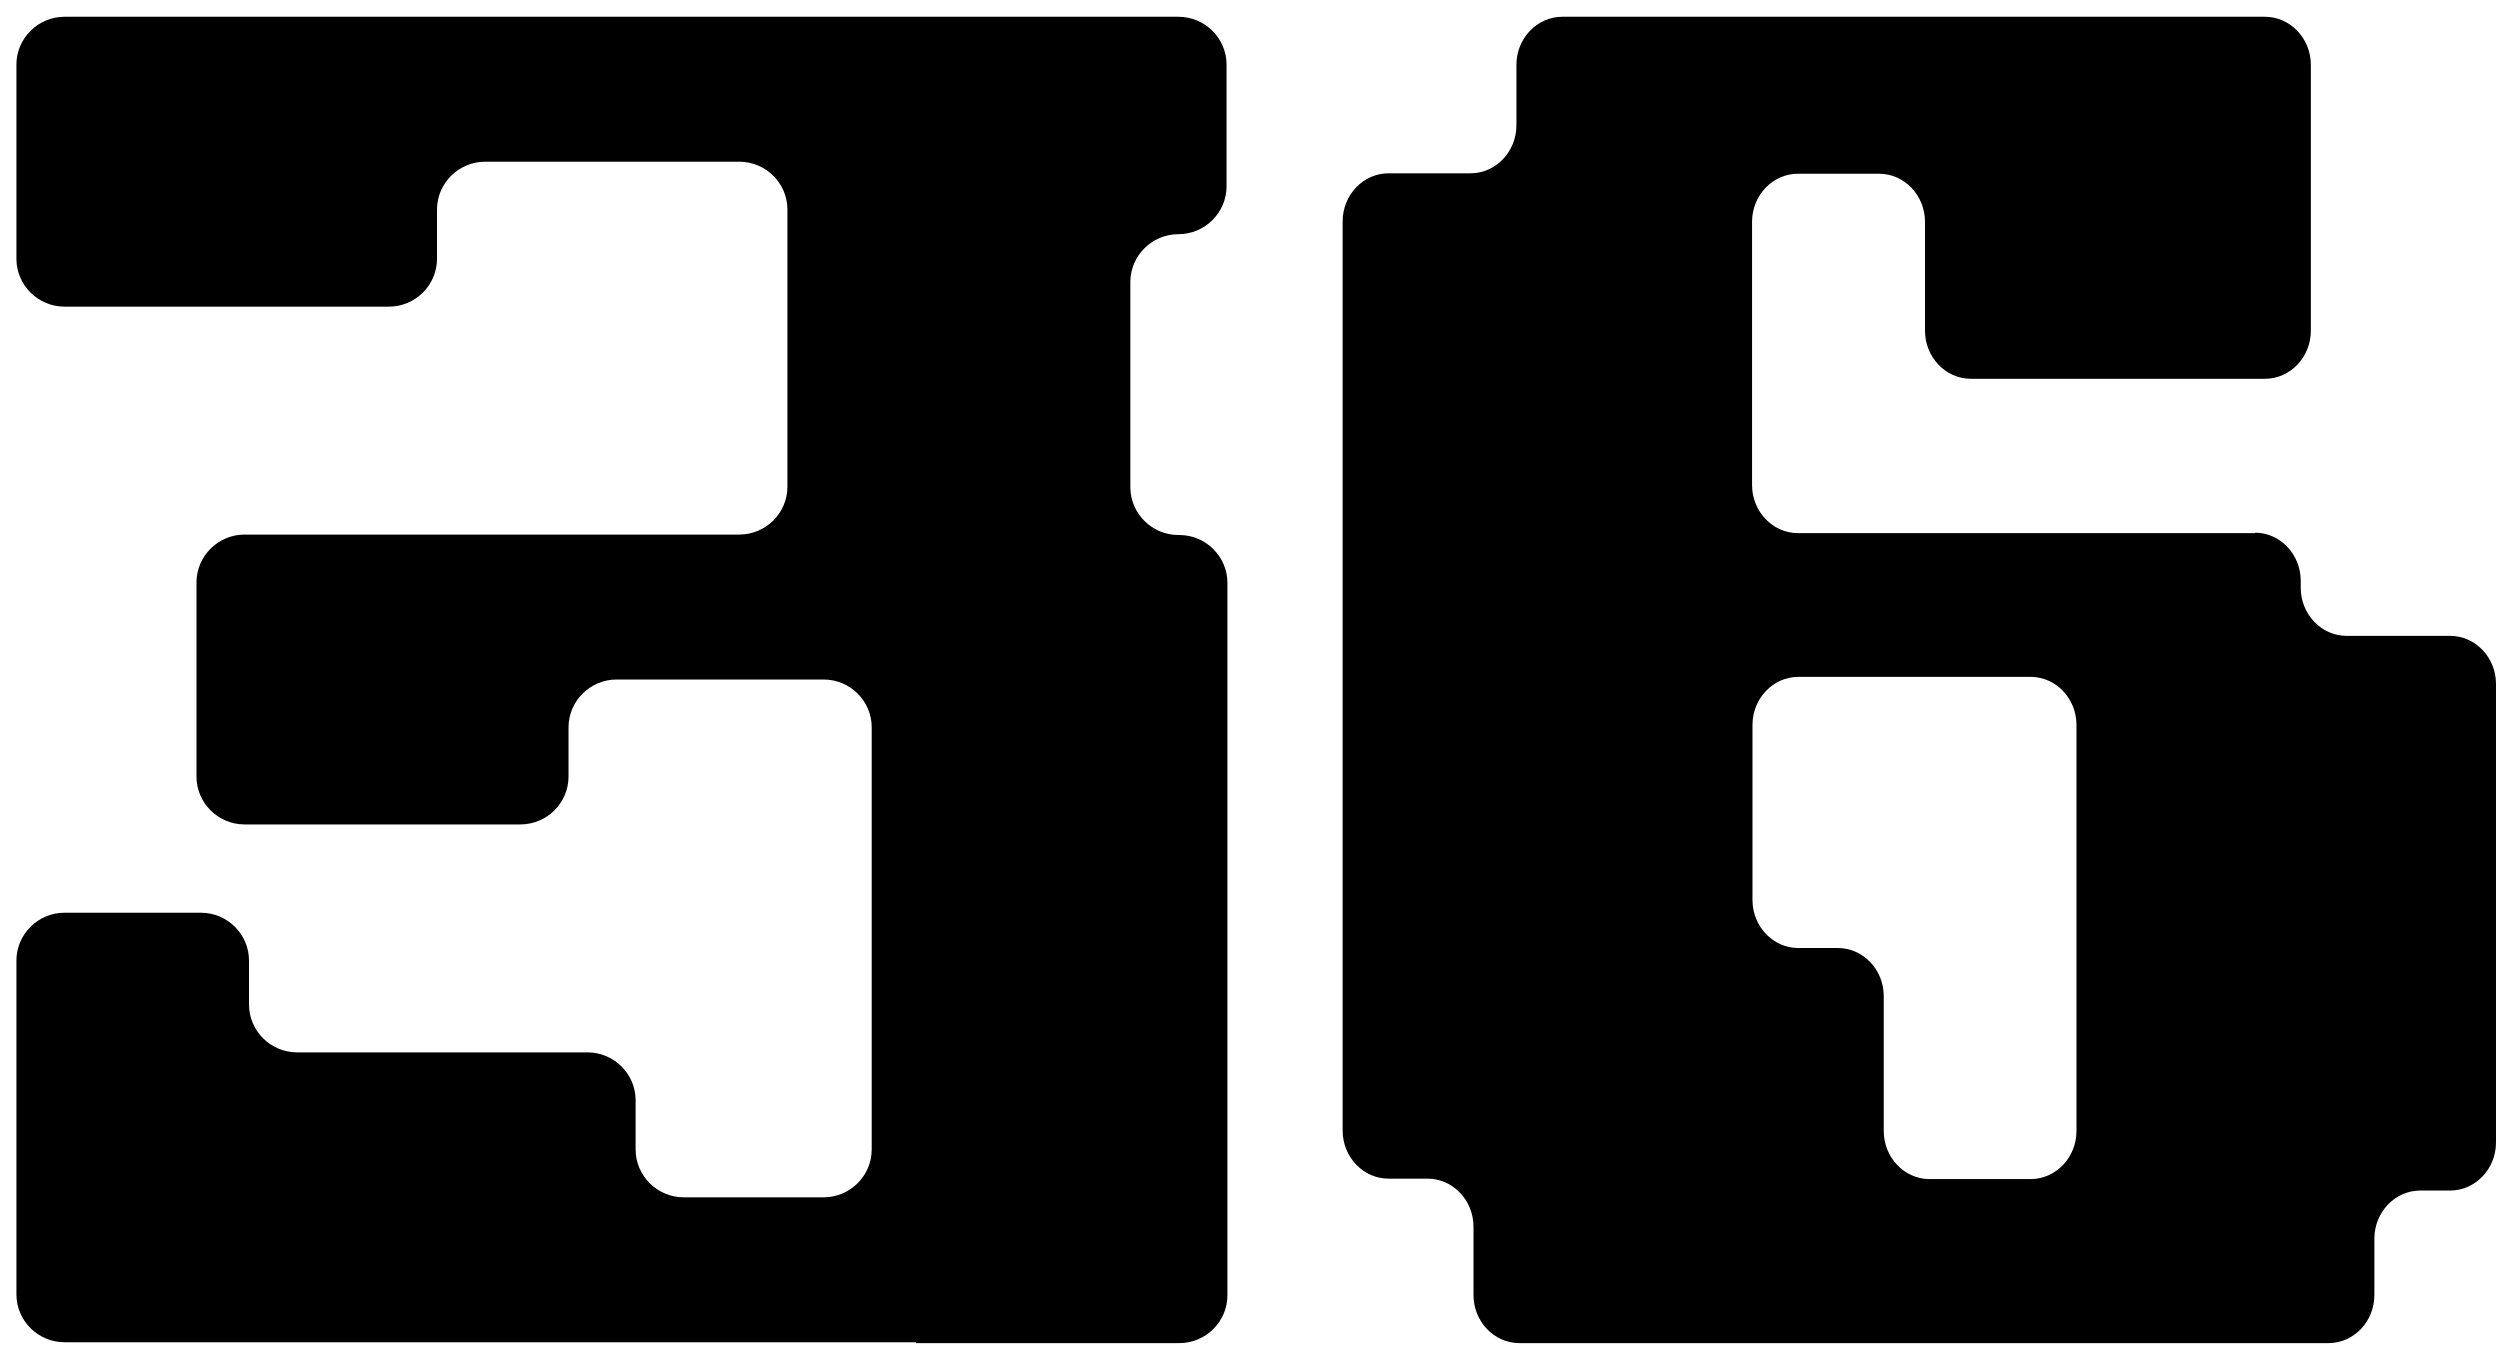
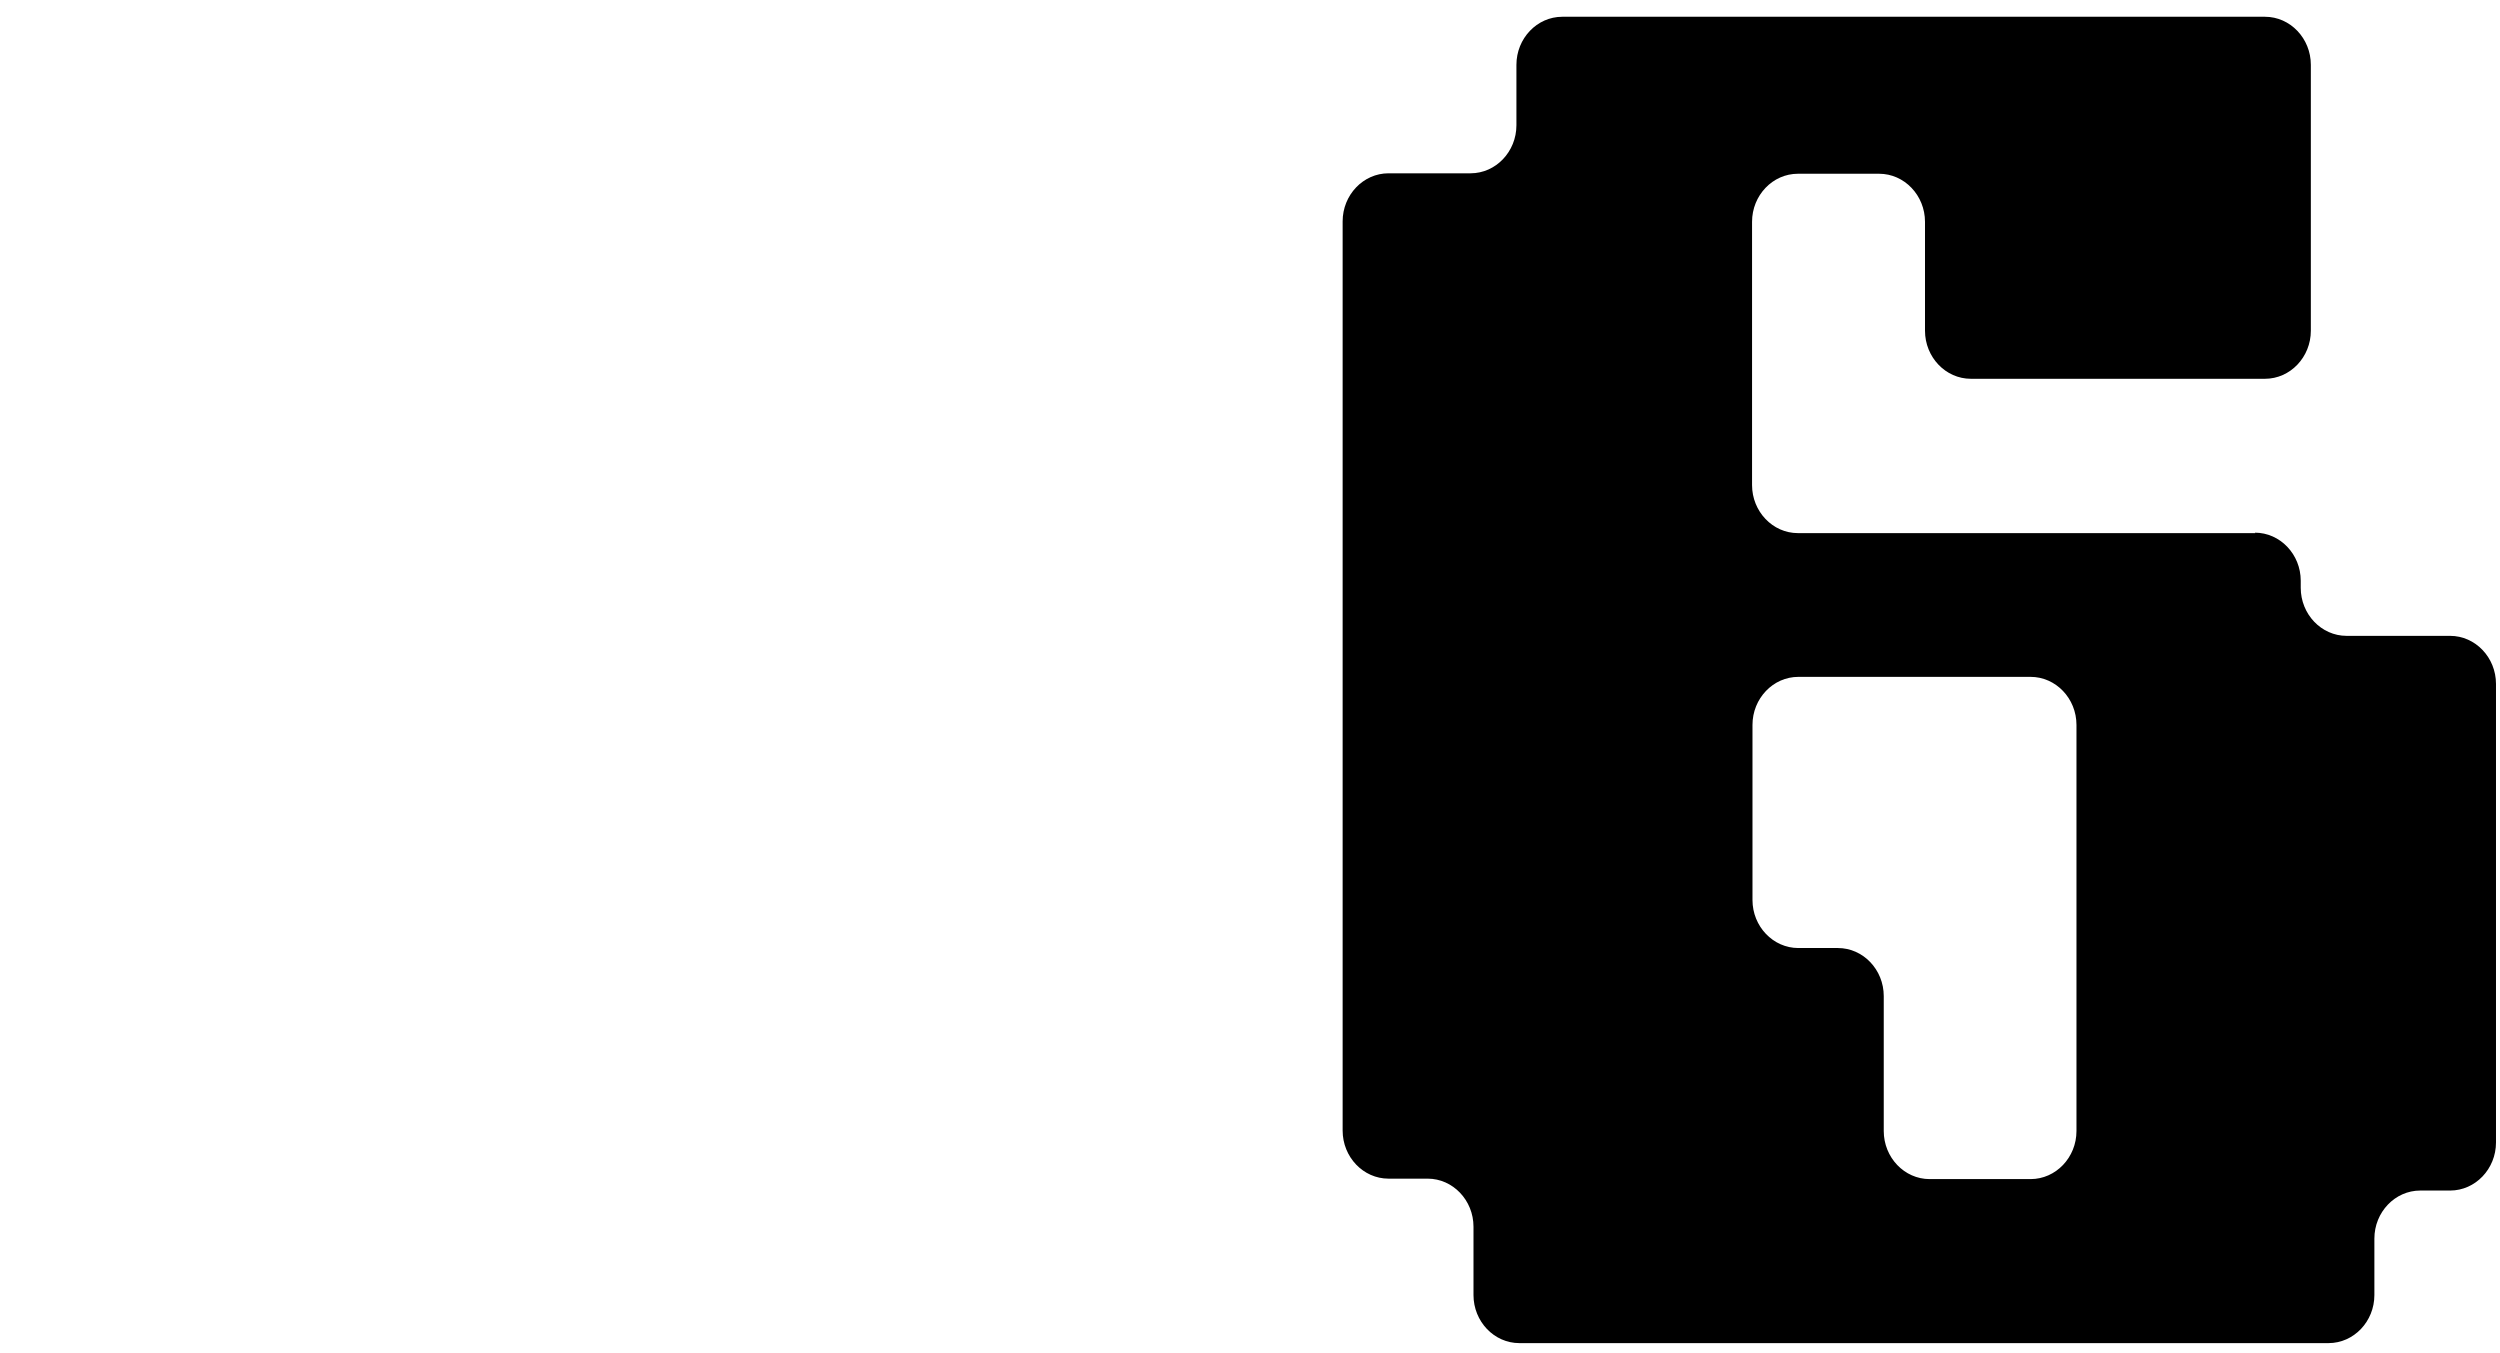
<svg xmlns="http://www.w3.org/2000/svg" width="146" height="79" viewBox="0 0 146 79" fill="none">
  <path d="M131.71 31.134H104.998C103.524 31.134 102.32 29.872 102.32 28.327V12.954C102.32 11.409 103.524 10.147 104.998 10.147H109.741C111.215 10.147 112.42 11.409 112.42 12.954V19.314C112.42 20.859 113.624 22.121 115.098 22.121H132.275C133.749 22.121 134.953 20.859 134.953 19.314V3.786C134.953 2.241 133.749 0.979 132.275 0.979H91.237C89.763 0.979 88.559 2.241 88.559 3.786V7.314C88.559 8.859 87.355 10.121 85.88 10.121H81.089C79.614 10.121 78.41 11.383 78.41 12.928V66.026C78.41 67.571 79.614 68.833 81.089 68.833H83.374C84.848 68.833 86.052 70.095 86.052 71.64V75.631C86.052 77.176 87.257 78.438 88.731 78.438H135.985C137.46 78.438 138.664 77.176 138.664 75.631V72.335C138.664 70.79 139.868 69.528 141.342 69.528H143.087C144.561 69.528 145.766 68.266 145.766 66.722V39.941C145.766 38.395 144.561 37.134 143.087 37.134H137.042C135.568 37.134 134.363 35.872 134.363 34.327V33.915C134.363 32.37 133.159 31.108 131.685 31.108L131.71 31.134ZM121.266 42.31V66.052C121.266 67.597 120.062 68.859 118.587 68.859H112.69C111.215 68.859 110.011 67.597 110.011 66.052V58.172C110.011 56.627 108.807 55.365 107.333 55.365H105.023C103.549 55.365 102.345 54.103 102.345 52.559V42.335C102.345 40.79 103.549 39.529 105.023 39.529H118.587C120.062 39.529 121.266 40.79 121.266 42.335V42.31Z" fill="black" />
-   <path d="M53.486 78.438H68.873C70.419 78.438 71.682 77.181 71.682 75.642V34.041C71.682 32.502 70.419 31.245 68.873 31.245H68.821C67.275 31.245 66.012 29.988 66.012 28.449V16.471C66.012 14.932 67.275 13.676 68.821 13.676C70.368 13.676 71.631 12.419 71.631 10.88V3.775C71.631 2.236 70.368 0.979 68.821 0.979H63.46H11.552H3.768C2.222 0.979 0.959 2.236 0.959 3.775V15.112C0.959 16.651 2.222 17.908 3.768 17.908H22.712C24.258 17.908 25.521 16.651 25.521 15.112V12.239C25.521 10.7 26.784 9.444 28.331 9.444H43.176C44.723 9.444 45.986 10.7 45.986 12.239V28.424C45.986 29.962 44.723 31.219 43.176 31.219H14.284C12.738 31.219 11.475 32.476 11.475 34.015V45.352C11.475 46.891 12.738 48.147 14.284 48.147H30.393C31.939 48.147 33.202 46.891 33.202 45.352V42.479C33.202 40.94 34.465 39.683 36.011 39.683H48.099C49.646 39.683 50.908 40.94 50.908 42.479V67.127C50.908 68.666 49.646 69.923 48.099 69.923H39.929C38.382 69.923 37.12 68.666 37.12 67.127V64.254C37.12 62.716 35.857 61.459 34.31 61.459H17.351C15.805 61.459 14.542 60.202 14.542 58.663V56.098C14.542 54.559 13.279 53.303 11.732 53.303H3.768C2.222 53.303 0.959 54.559 0.959 56.098V75.591C0.959 77.13 2.222 78.387 3.768 78.387H53.486V78.438Z" fill="black" />
</svg>